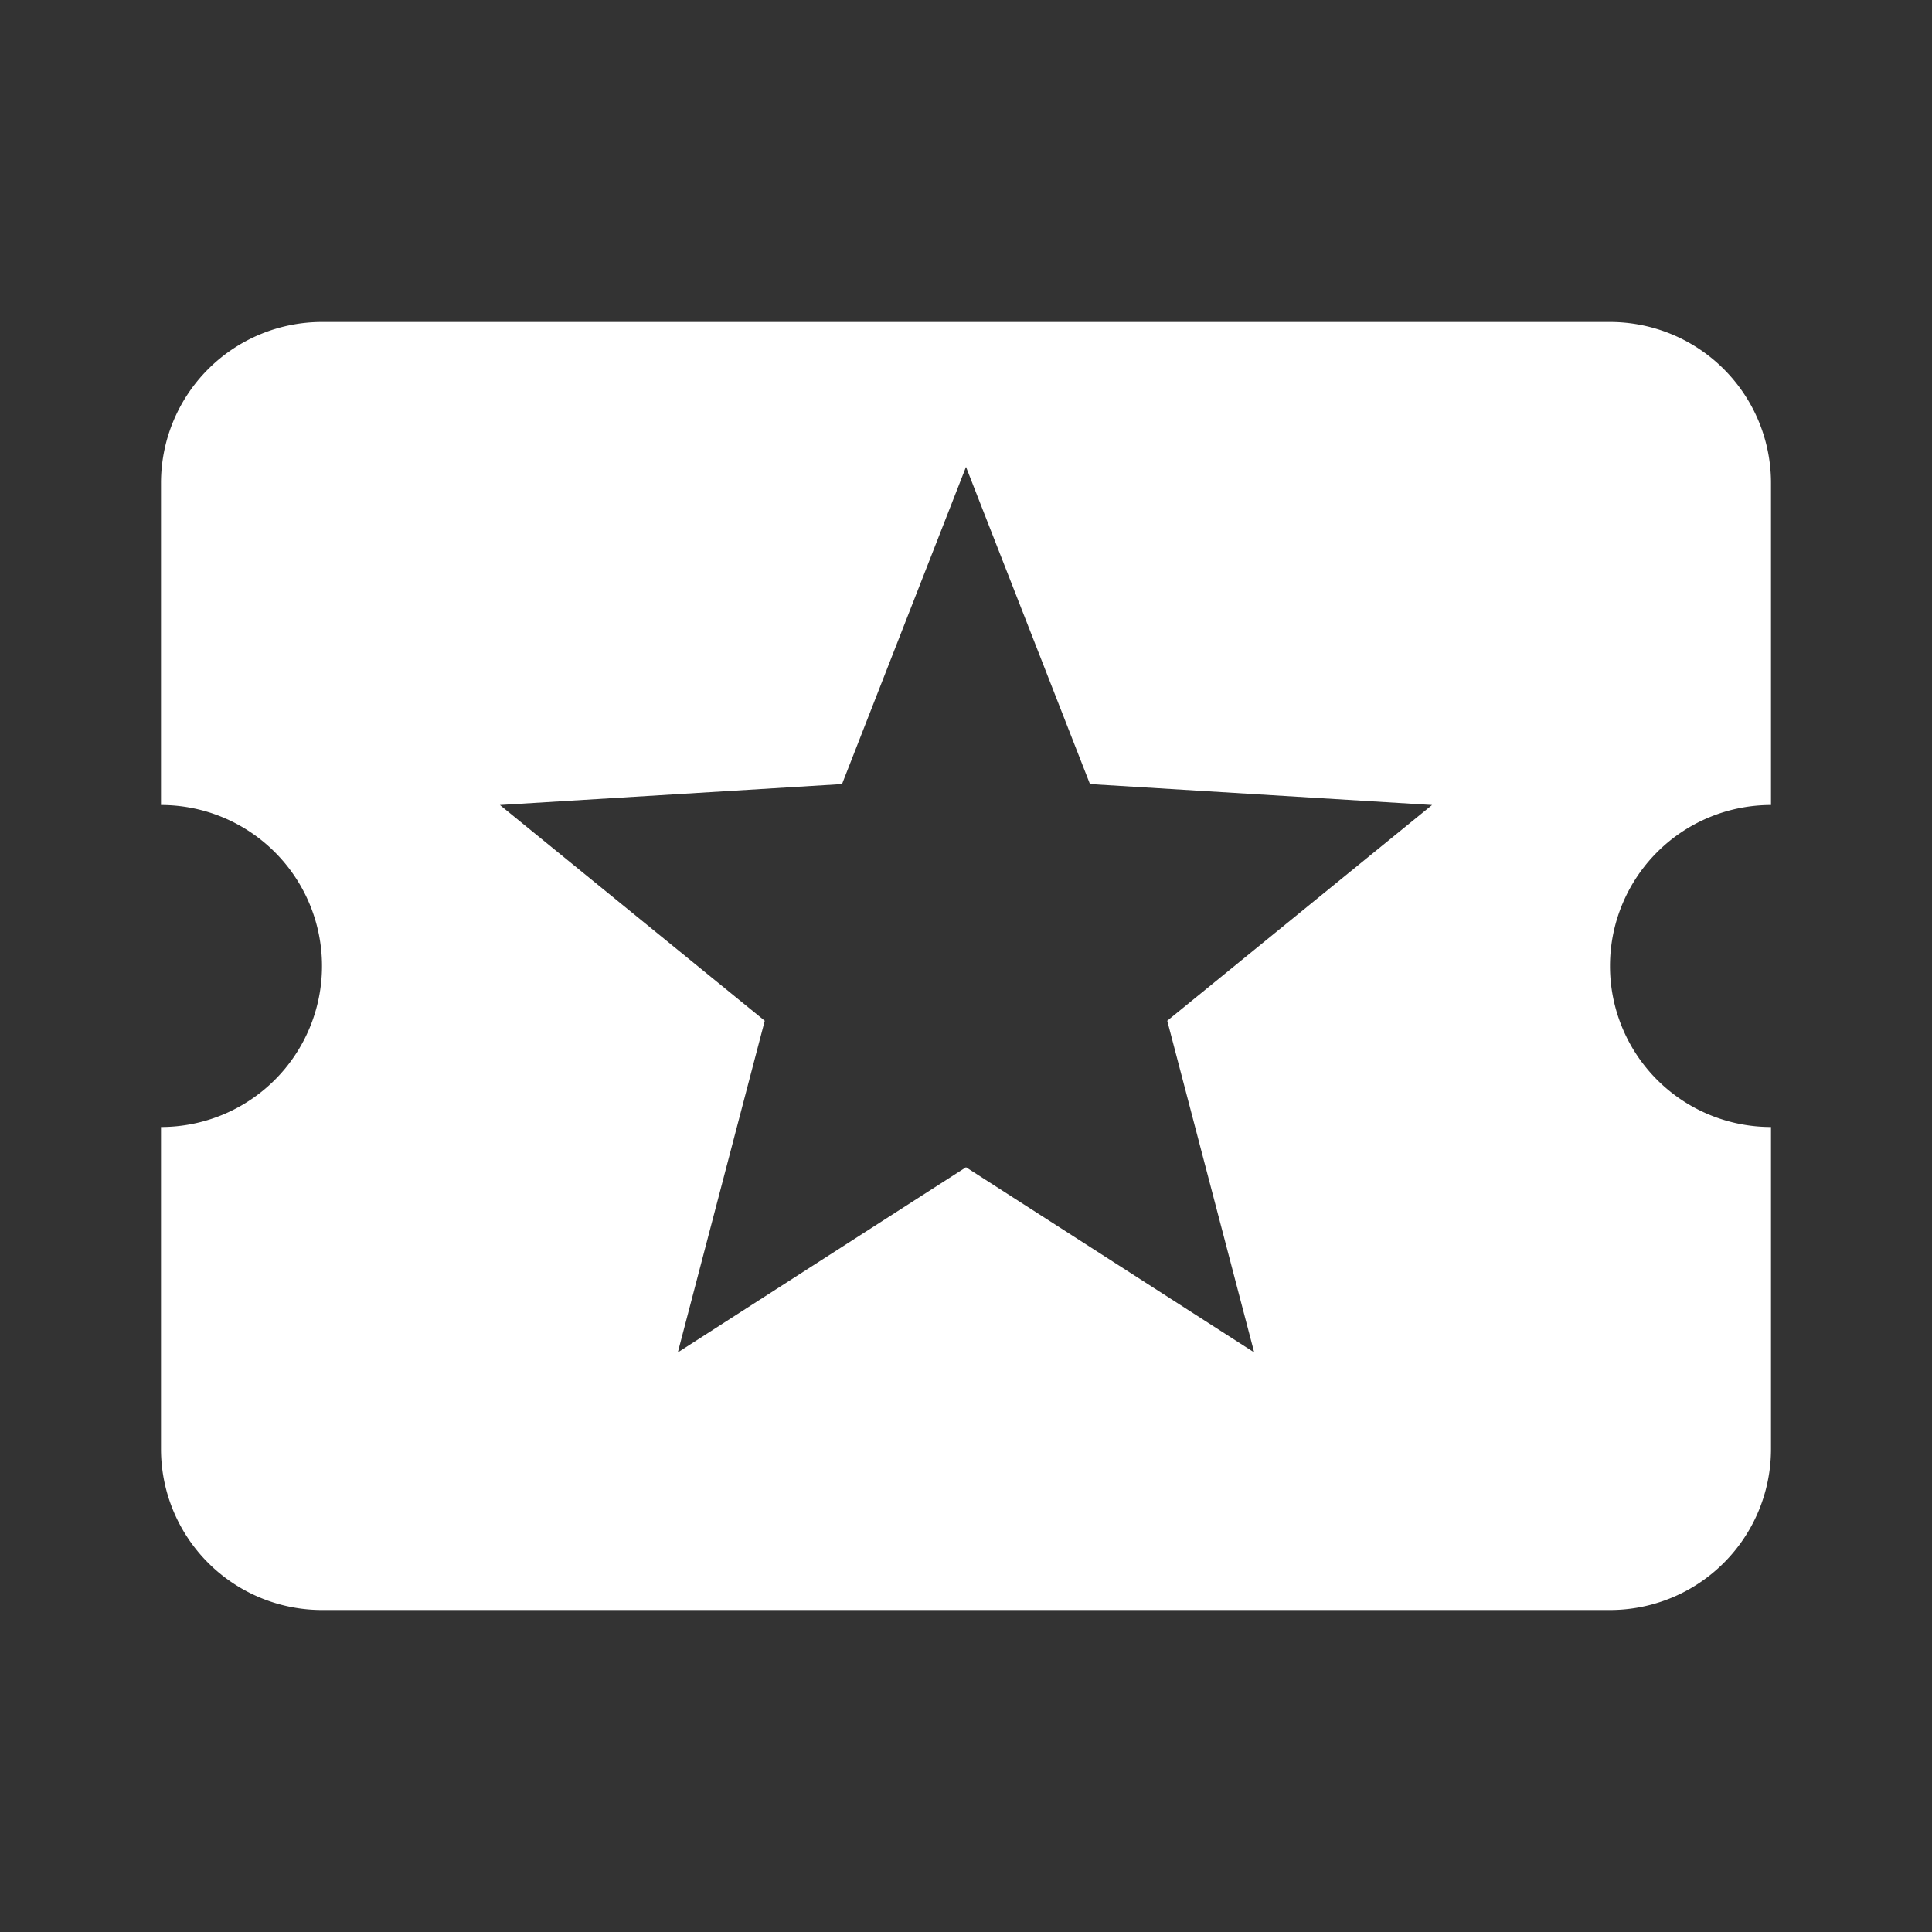
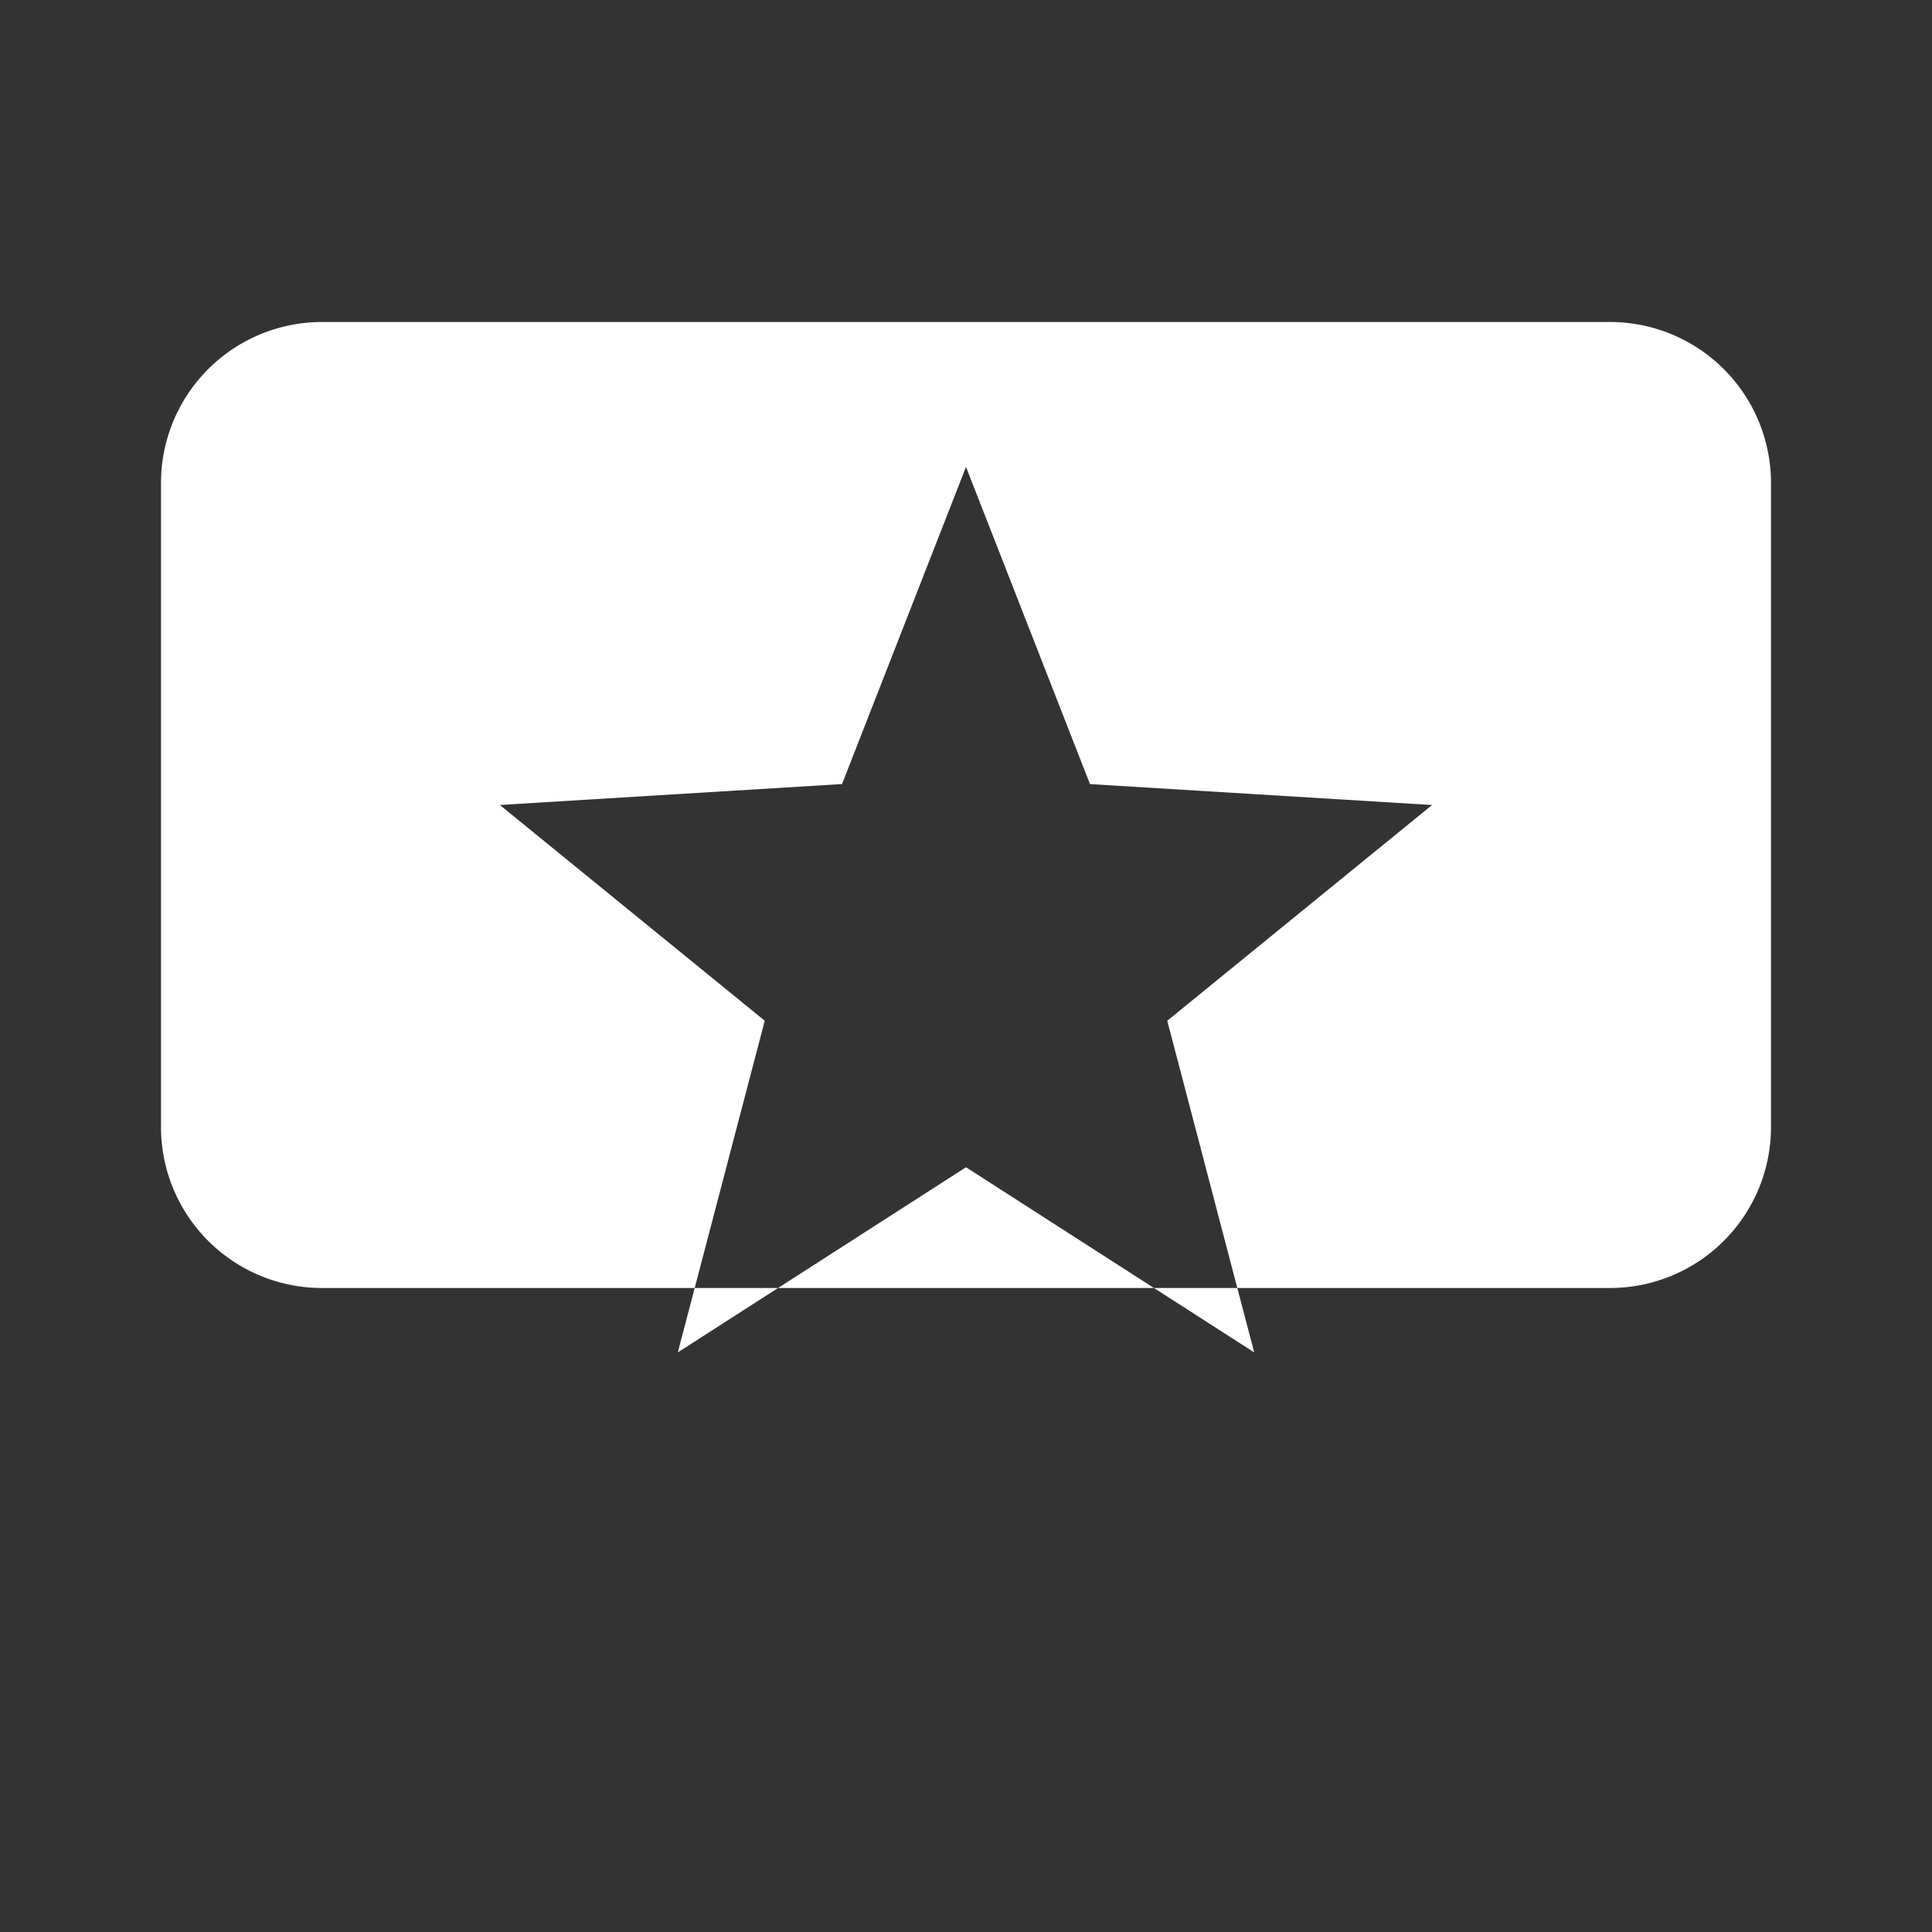
<svg xmlns="http://www.w3.org/2000/svg" width="24" height="24" viewBox="0 0 24 24" fill="none">
  <rect x="0" y="0" width="24" height="24" fill="#333333" stroke="none" />
-   <path d="M15.58 16.8L12 14.5l-3.58 2.3 1.08-4.12L6.21 10l4.25-.26L12 5.8l1.54 3.94 4.25.26-3.29 2.68M20 12a2 2 0 012-2V6a2 2 0 00-2-2H4a2 2 0 00-2 2v4a2 2 0 110 4v4a2 2 0 002 2h16a2 2 0 002-2v-4a2 2 0 01-2-2z" fill="#fff" />
+   <path d="M15.58 16.8L12 14.5l-3.58 2.3 1.08-4.12L6.21 10l4.25-.26L12 5.8l1.54 3.94 4.25.26-3.29 2.68M20 12a2 2 0 012-2V6a2 2 0 00-2-2H4a2 2 0 00-2 2v4v4a2 2 0 002 2h16a2 2 0 002-2v-4a2 2 0 01-2-2z" fill="#fff" />
</svg>